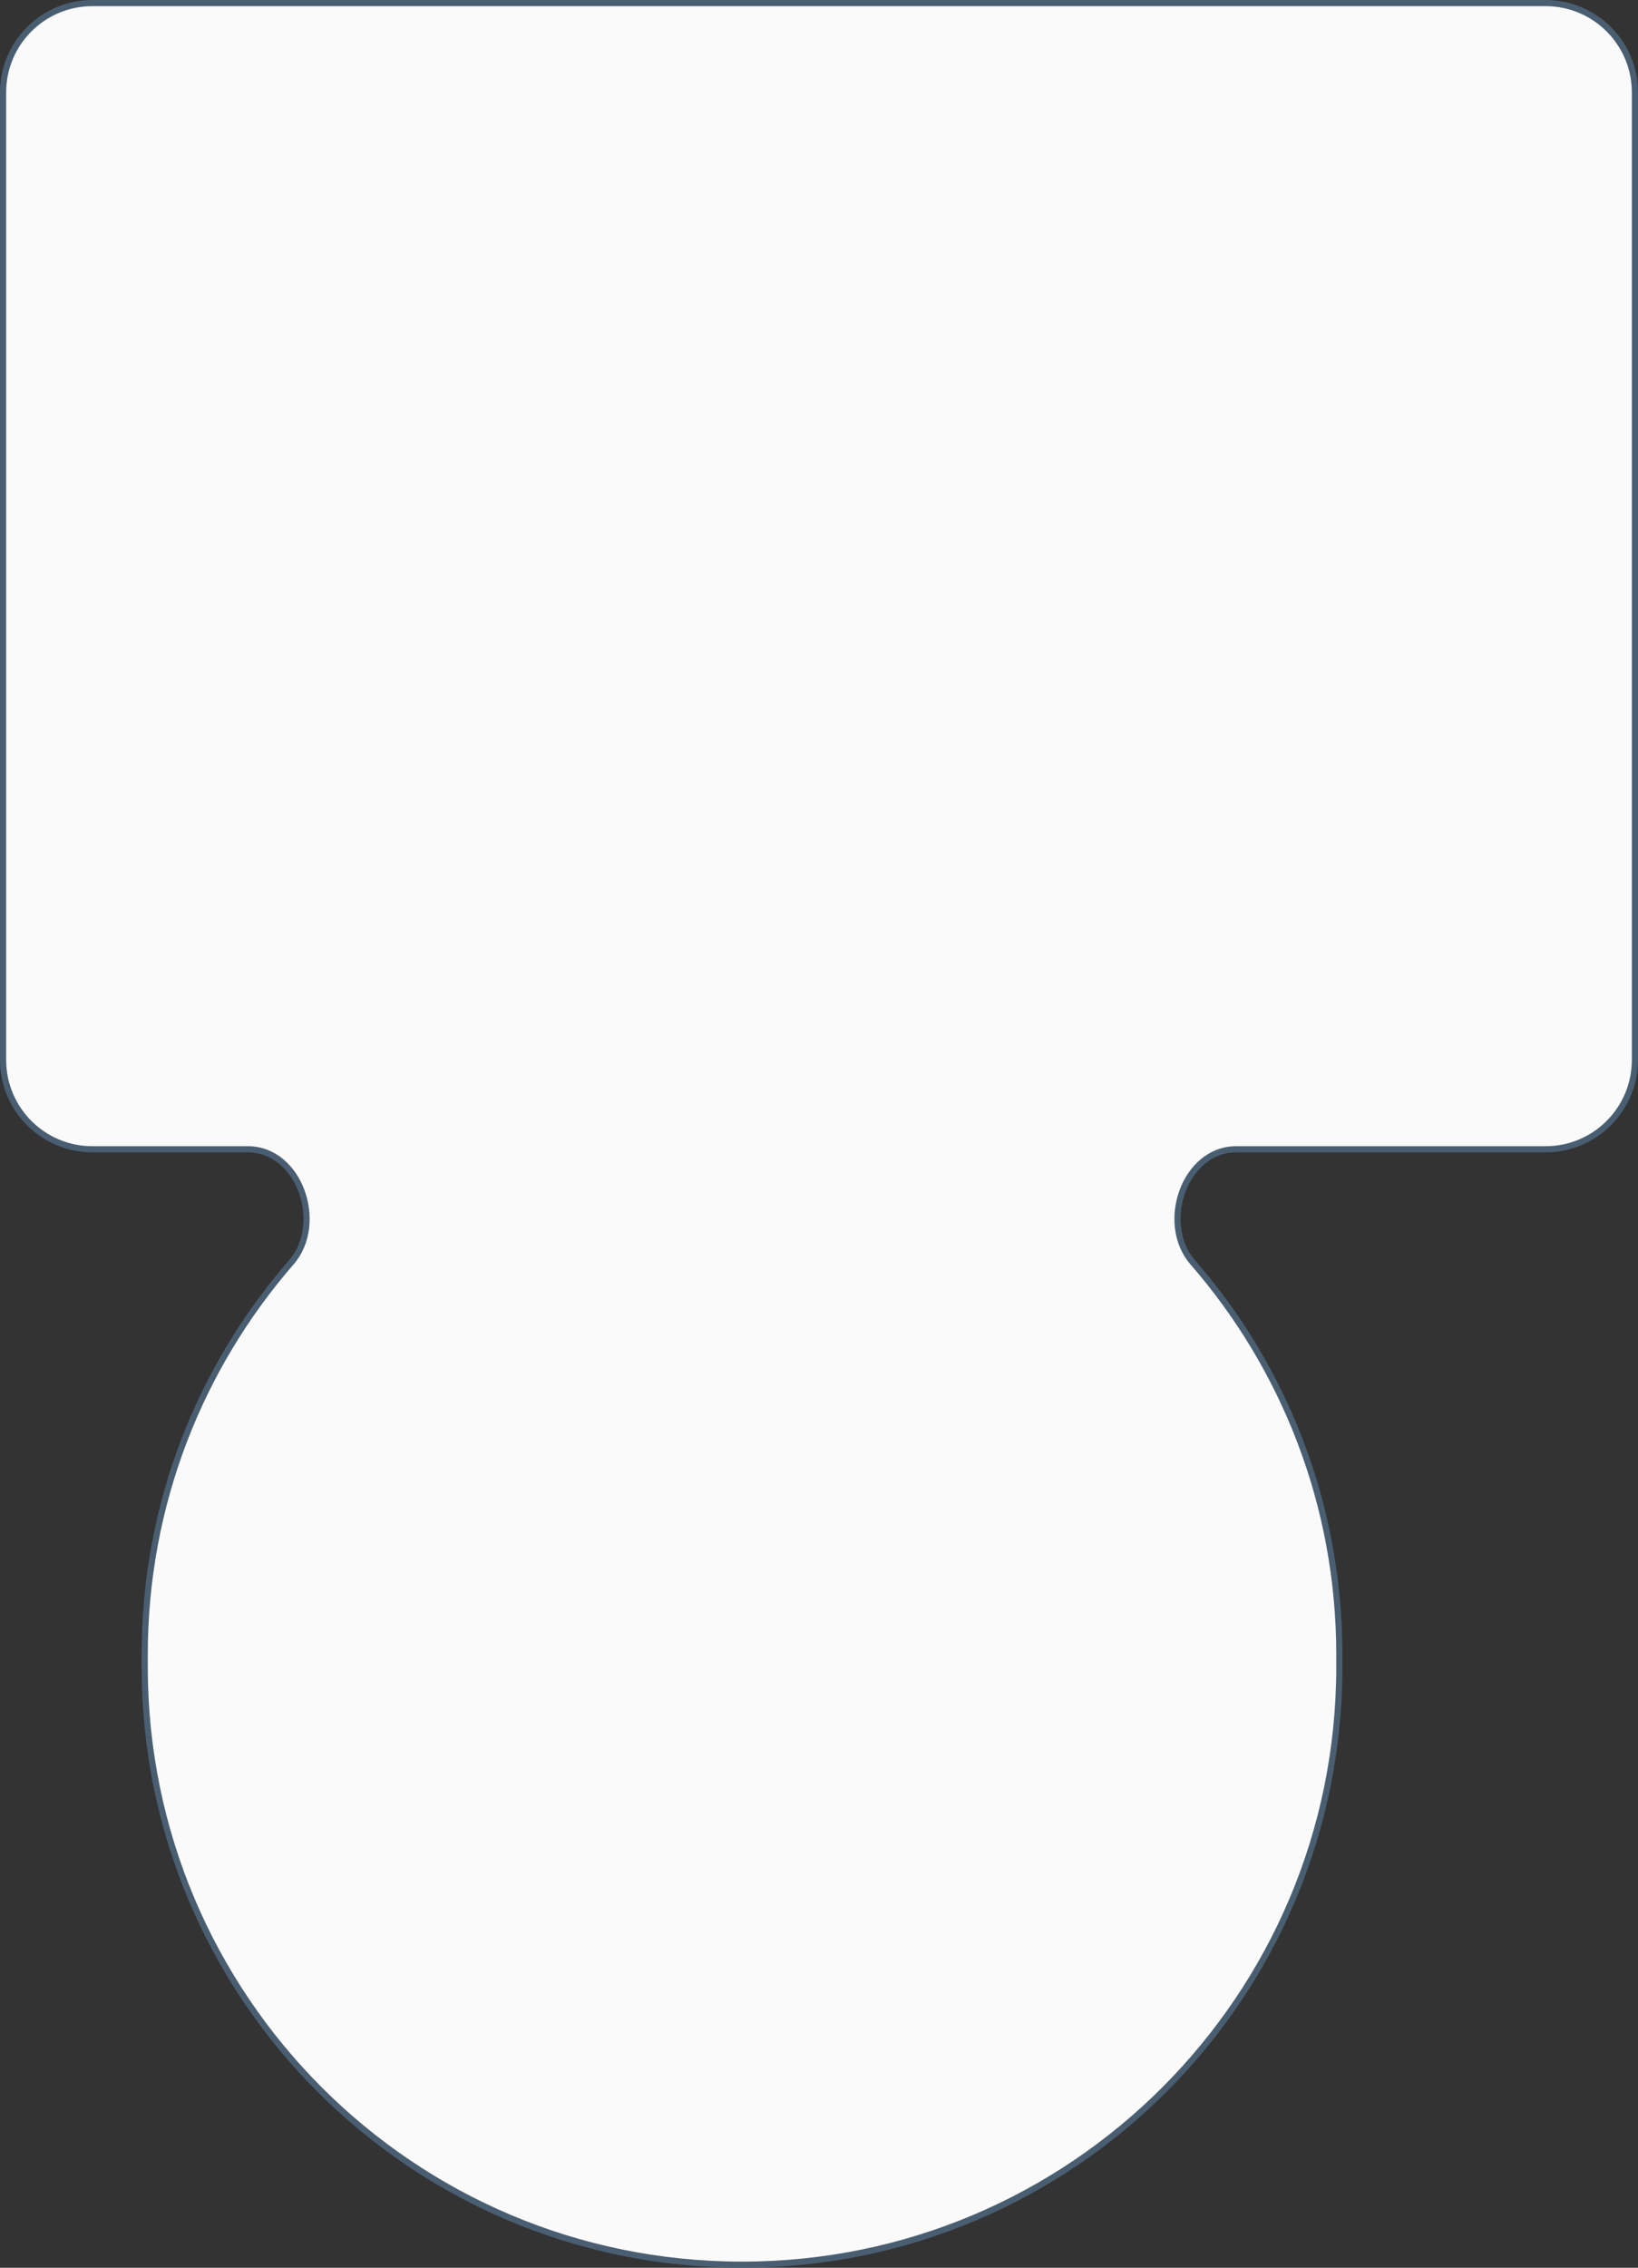
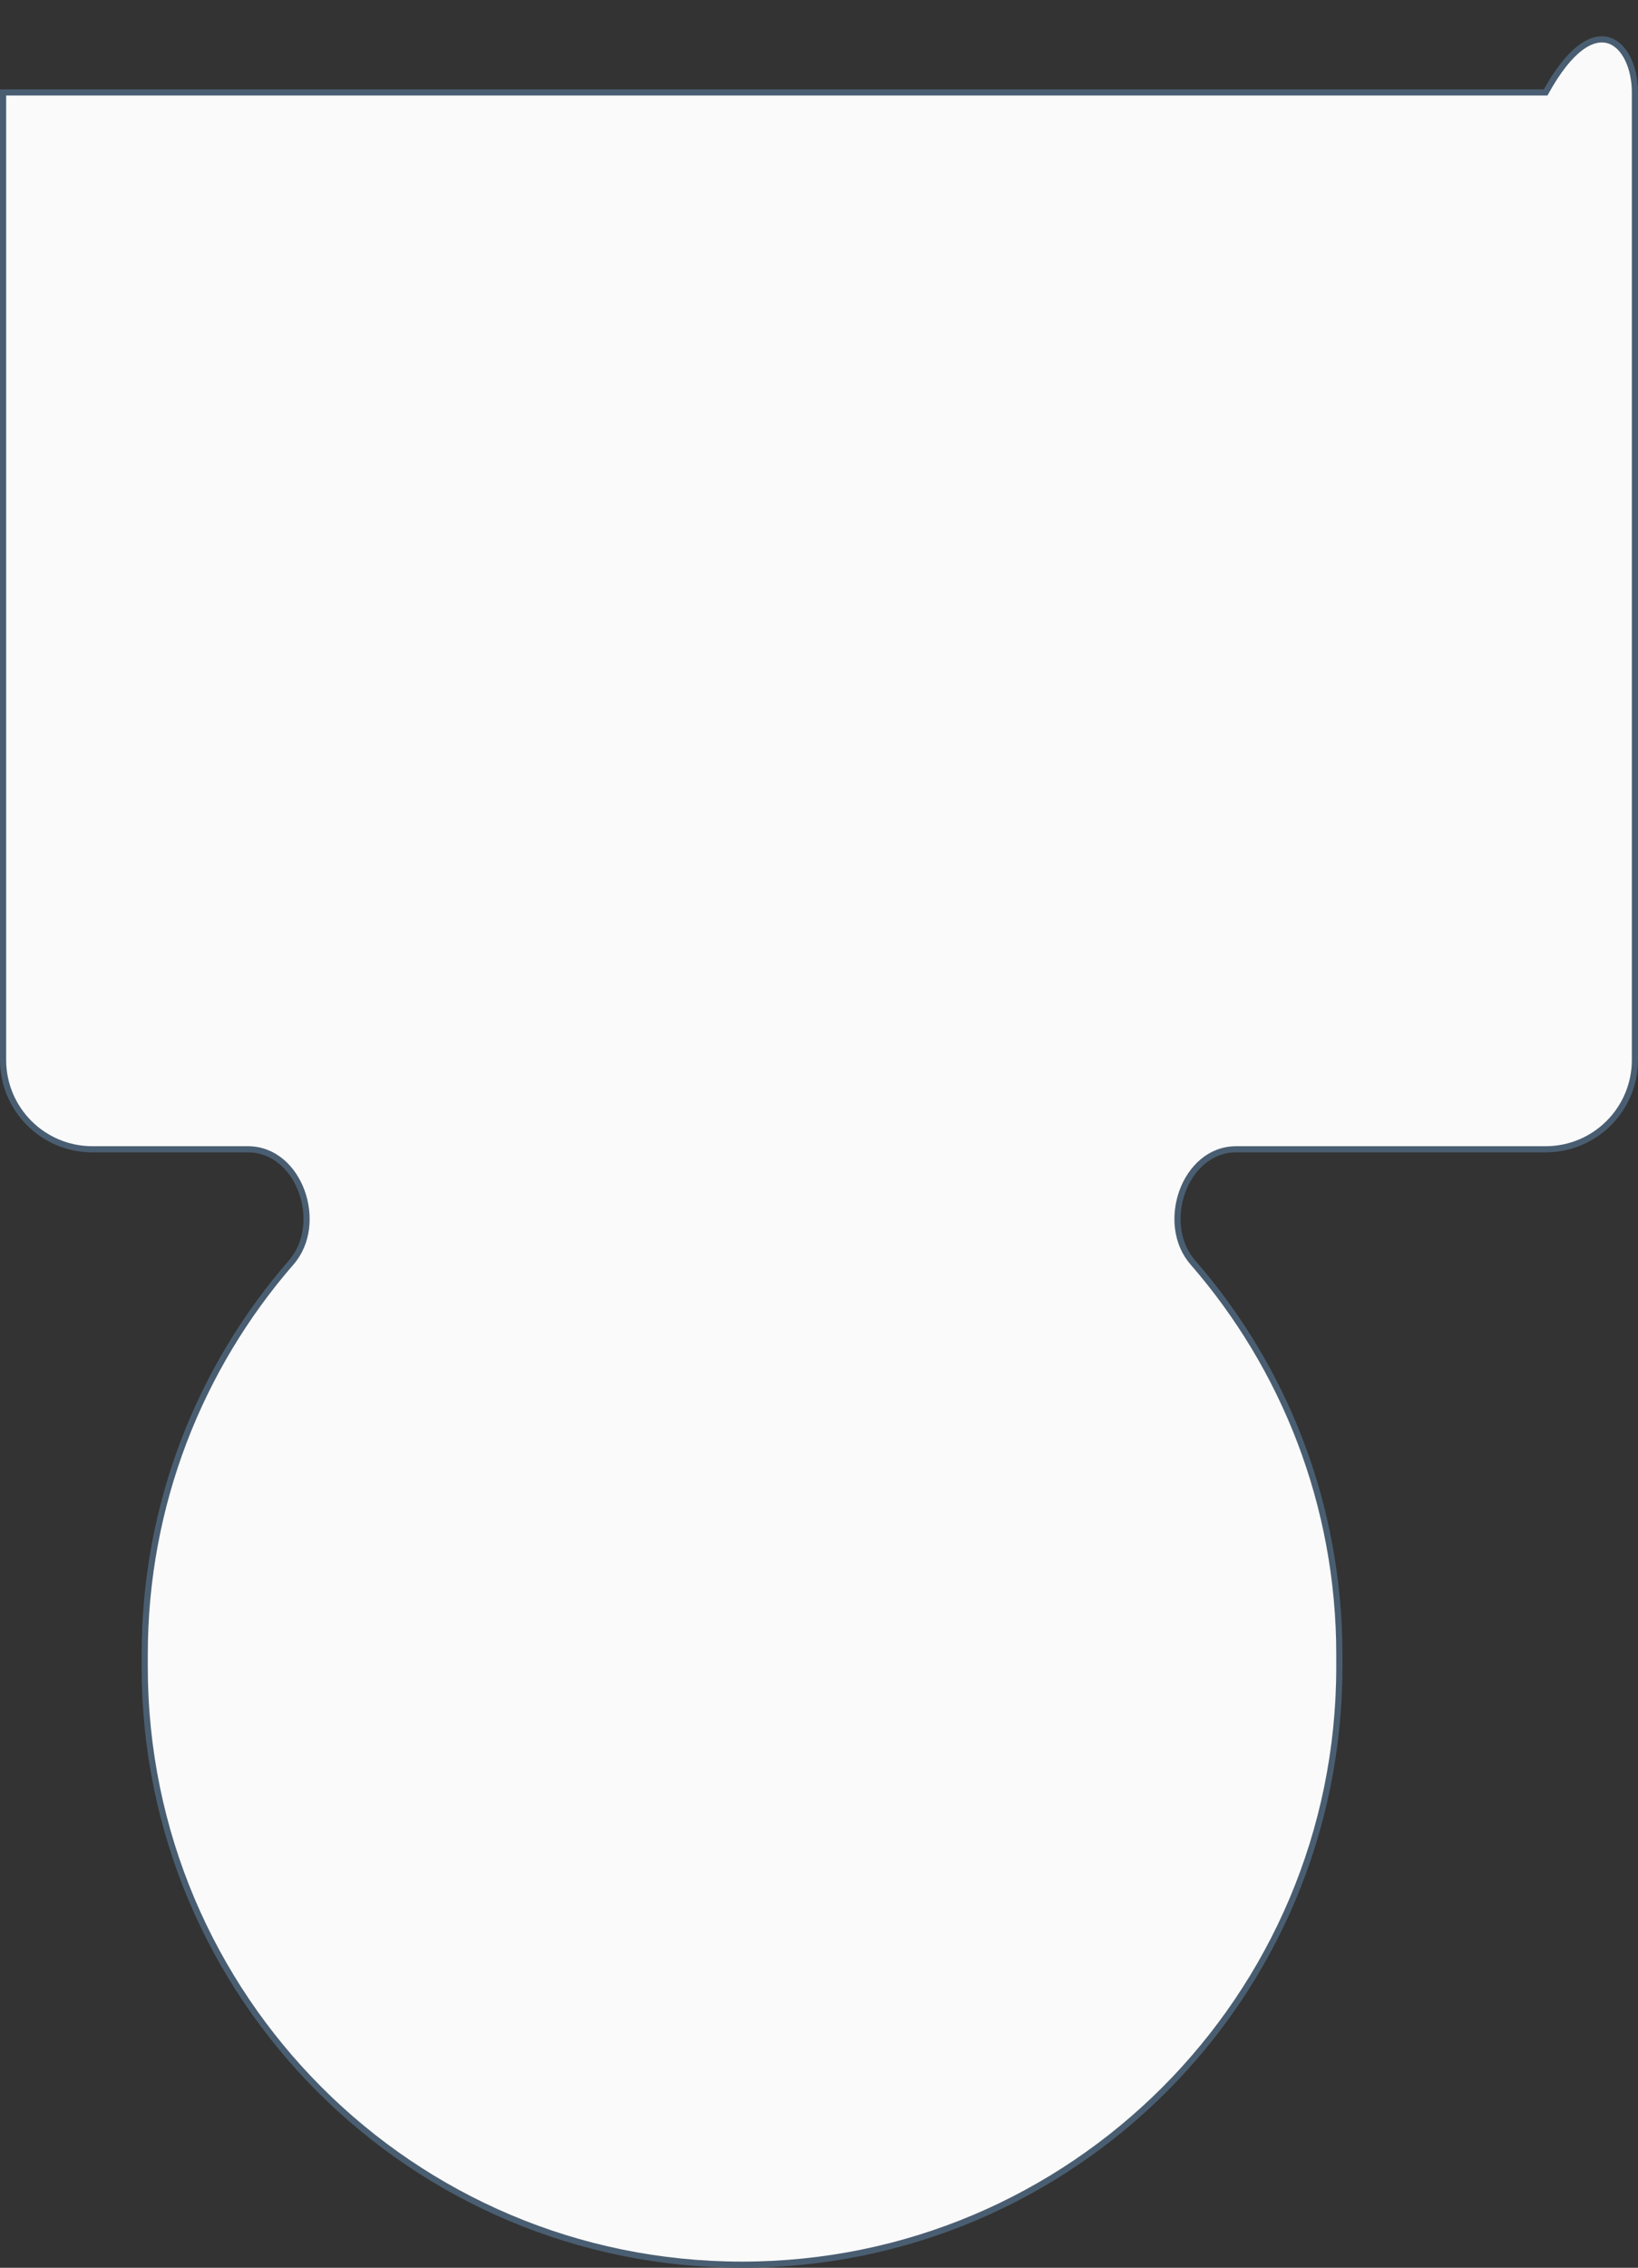
<svg xmlns="http://www.w3.org/2000/svg" width="266" height="368" viewBox="0 0 266 368" fill="none">
  <rect x="0" y="0" width="266" height="368" fill="#333333" stroke="none" />
-   <path d="M0.5 15C0.5 6.992 6.992 0.5 15 0.5H251C259.008 0.5 265.5 6.992 265.5 15V172C265.5 180.008 259.008 186.5 251 186.5H200.741C196.495 186.5 193.379 189.585 192.008 193.345C190.637 197.104 190.947 201.688 193.701 204.853C208.525 221.888 217.5 244.145 217.5 268.5V270.5C217.5 324.072 174.072 367.5 120.5 367.5C66.928 367.5 23.5 324.072 23.5 270.5V268.5C23.5 244.145 32.475 221.888 47.299 204.853C50.053 201.688 50.363 197.104 48.992 193.345C47.621 189.585 44.505 186.5 40.259 186.5H15C6.992 186.5 0.5 180.008 0.5 172V15Z" fill="#FAFAFA" stroke="#4A5E72" />
+   <path d="M0.5 15H251C259.008 0.5 265.5 6.992 265.5 15V172C265.5 180.008 259.008 186.5 251 186.5H200.741C196.495 186.5 193.379 189.585 192.008 193.345C190.637 197.104 190.947 201.688 193.701 204.853C208.525 221.888 217.5 244.145 217.5 268.5V270.5C217.5 324.072 174.072 367.5 120.5 367.5C66.928 367.5 23.5 324.072 23.5 270.5V268.5C23.5 244.145 32.475 221.888 47.299 204.853C50.053 201.688 50.363 197.104 48.992 193.345C47.621 189.585 44.505 186.5 40.259 186.5H15C6.992 186.5 0.5 180.008 0.5 172V15Z" fill="#FAFAFA" stroke="#4A5E72" />
</svg>